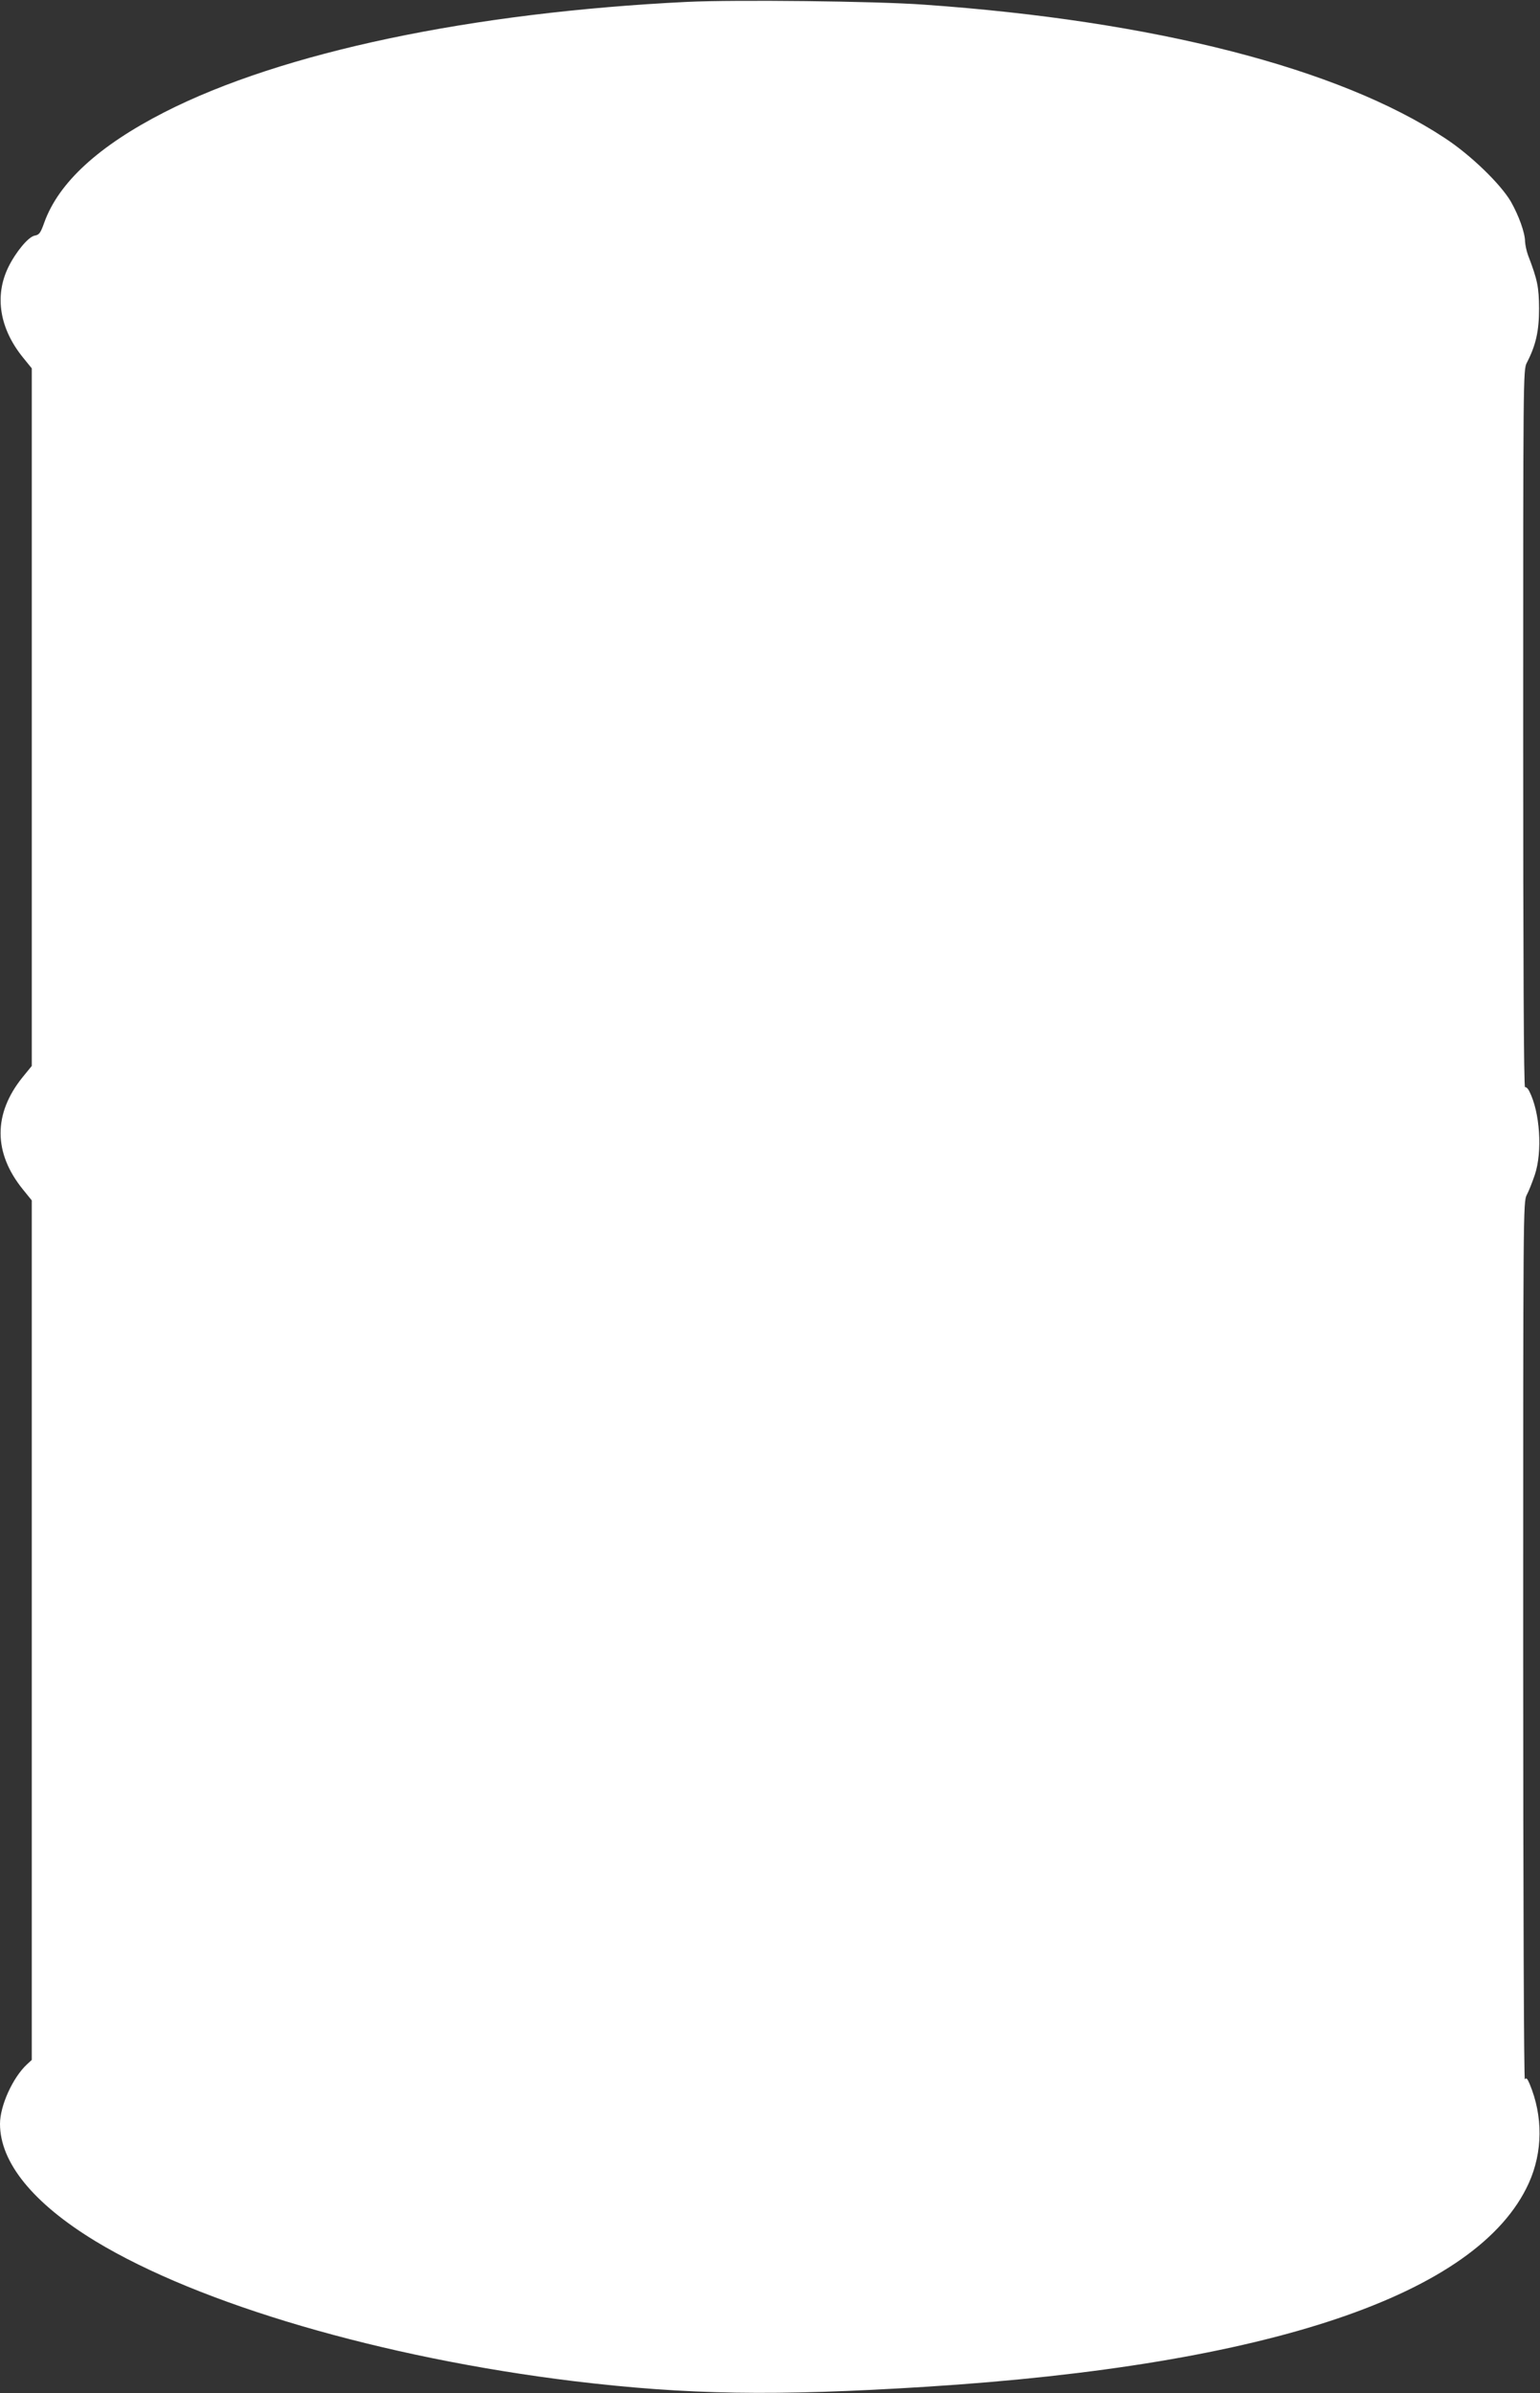
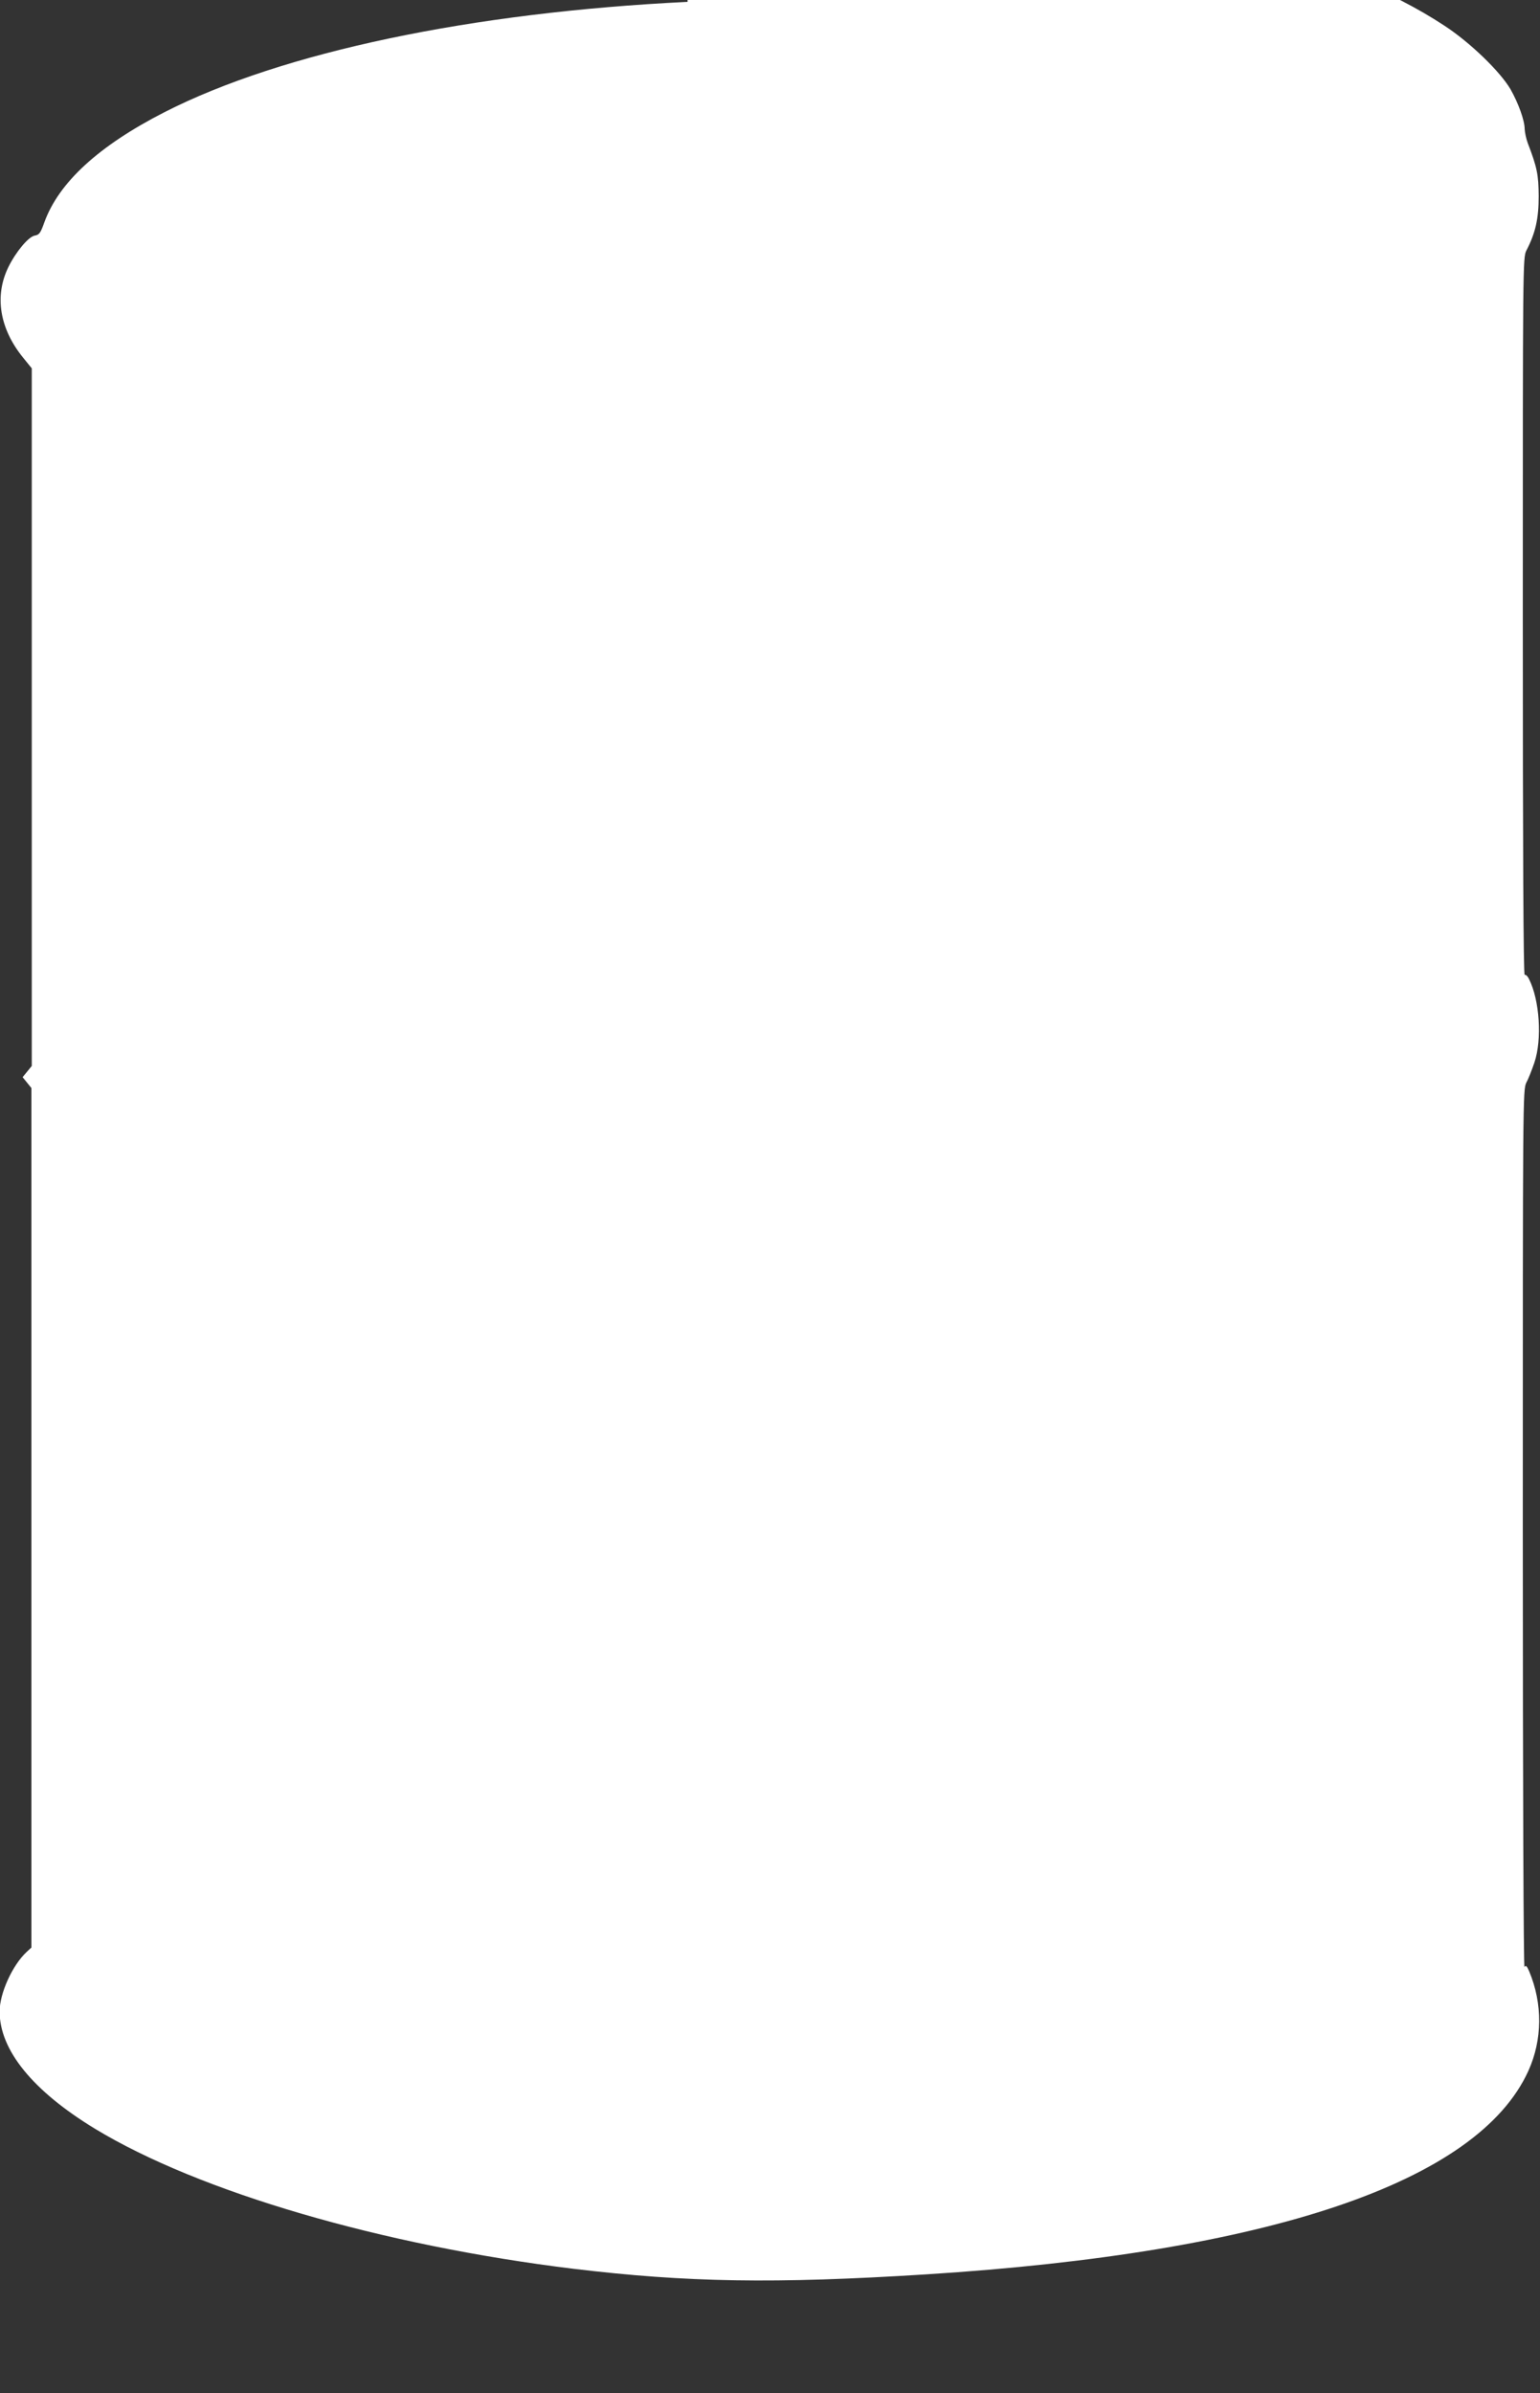
<svg xmlns="http://www.w3.org/2000/svg" version="1.0" width="824pt" height="1280pt" viewBox="0 0 824 1280" preserveAspectRatio="xMidYMid meet">
  <rect x="0" y="0" width="824" height="1280" fill="#333333" stroke="none" />
  <g transform="translate(0,1280) scale(0.1,-0.1)" fill="#ffffff" stroke="none">
-     <path d="M3679 12790 c-1155 -56 -2170 -269 -2799 -590 -352 -180 -566 -376 -643 -590 -20 -56 -27 -66 -51 -70 -34 -6 -101 -87 -141 -168 -76 -155 -47 -330 78 -484 l47 -58 0 -1865 0 -1866 -49 -60 c-158 -196 -157 -405 2 -601 l47 -58 0 -2298 0 -2299 -26 -24 c-76 -71 -144 -221 -144 -318 0 -207 178 -425 510 -627 557 -338 1536 -624 2560 -749 607 -73 1075 -81 1886 -30 1836 116 2954 493 3224 1089 75 166 77 358 4 532 -12 28 -18 34 -25 23 -5 -8 -9 941 -9 2339 0 2304 0 2354 19 2391 11 20 30 69 43 107 42 125 28 335 -29 447 -7 15 -18 25 -23 22 -7 -4 -10 694 -10 1915 0 1877 0 1922 19 1959 49 94 66 171 66 291 -1 115 -8 152 -59 285 -8 22 -15 55 -16 73 0 47 -34 140 -76 214 -56 95 -216 250 -354 340 -567 374 -1556 627 -2785 713 -259 19 -1011 27 -1266 15z" />
+     <path d="M3679 12790 c-1155 -56 -2170 -269 -2799 -590 -352 -180 -566 -376 -643 -590 -20 -56 -27 -66 -51 -70 -34 -6 -101 -87 -141 -168 -76 -155 -47 -330 78 -484 l47 -58 0 -1865 0 -1866 -49 -60 l47 -58 0 -2298 0 -2299 -26 -24 c-76 -71 -144 -221 -144 -318 0 -207 178 -425 510 -627 557 -338 1536 -624 2560 -749 607 -73 1075 -81 1886 -30 1836 116 2954 493 3224 1089 75 166 77 358 4 532 -12 28 -18 34 -25 23 -5 -8 -9 941 -9 2339 0 2304 0 2354 19 2391 11 20 30 69 43 107 42 125 28 335 -29 447 -7 15 -18 25 -23 22 -7 -4 -10 694 -10 1915 0 1877 0 1922 19 1959 49 94 66 171 66 291 -1 115 -8 152 -59 285 -8 22 -15 55 -16 73 0 47 -34 140 -76 214 -56 95 -216 250 -354 340 -567 374 -1556 627 -2785 713 -259 19 -1011 27 -1266 15z" />
  </g>
</svg>